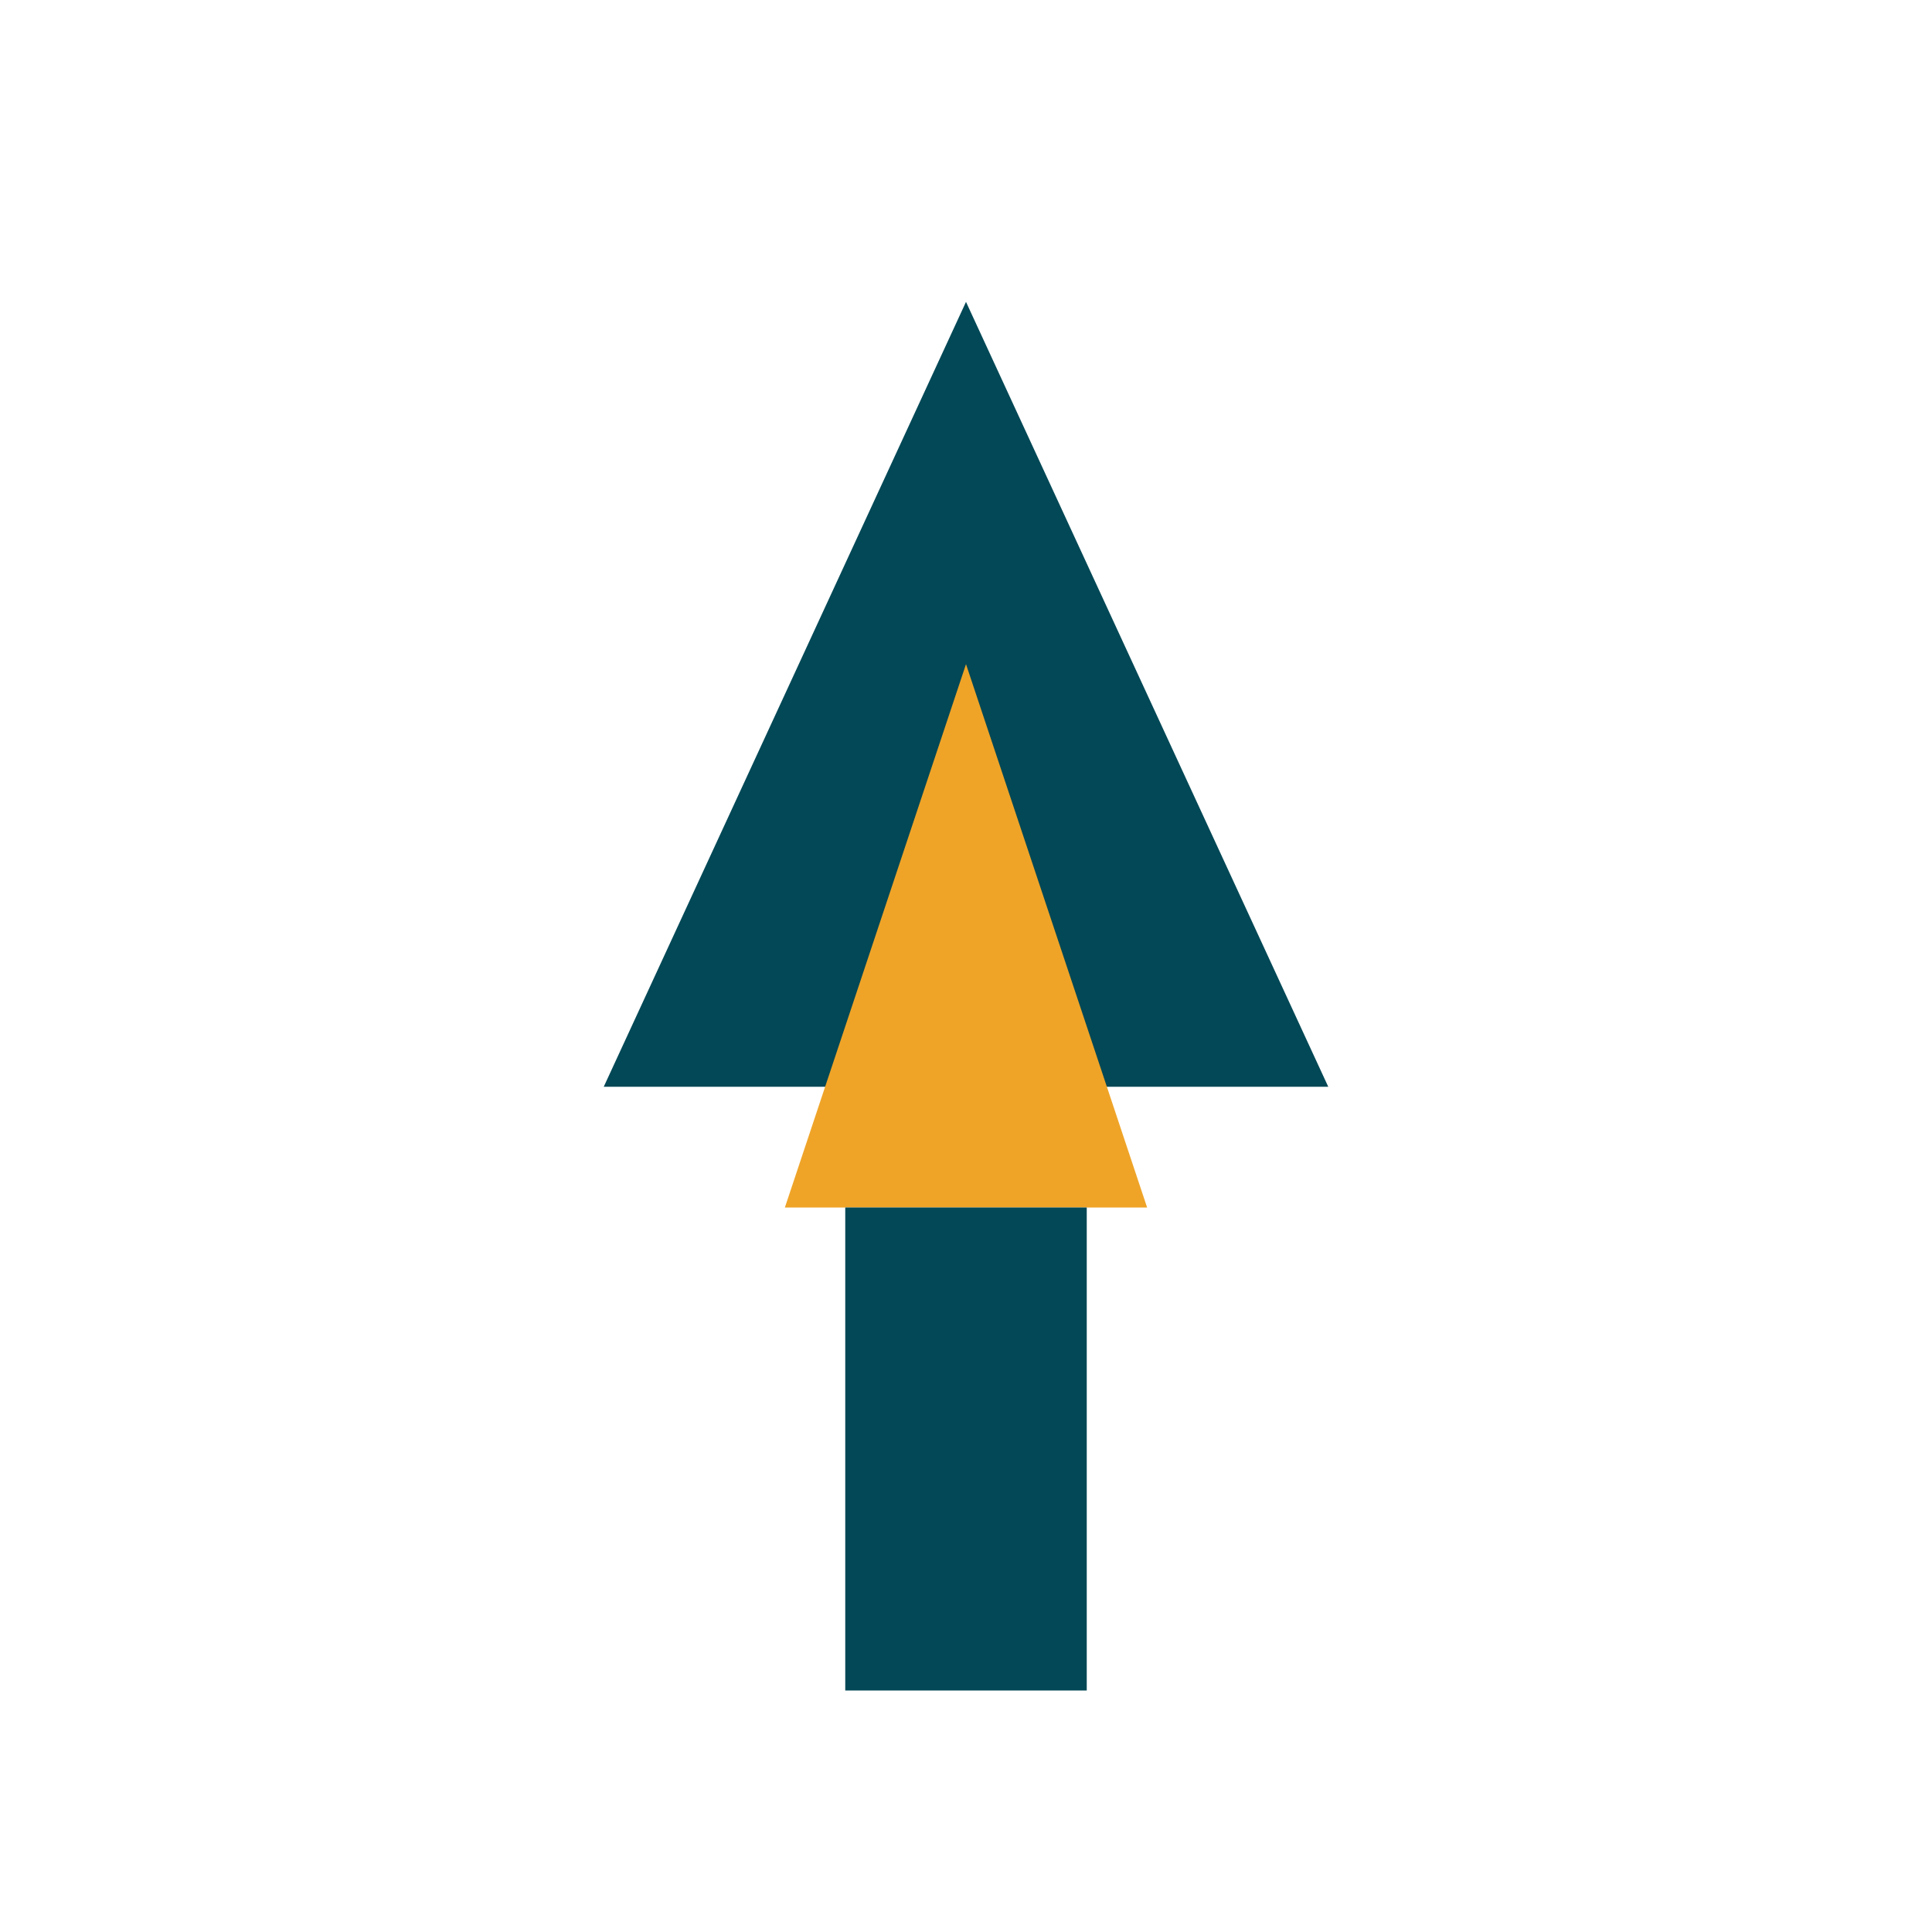
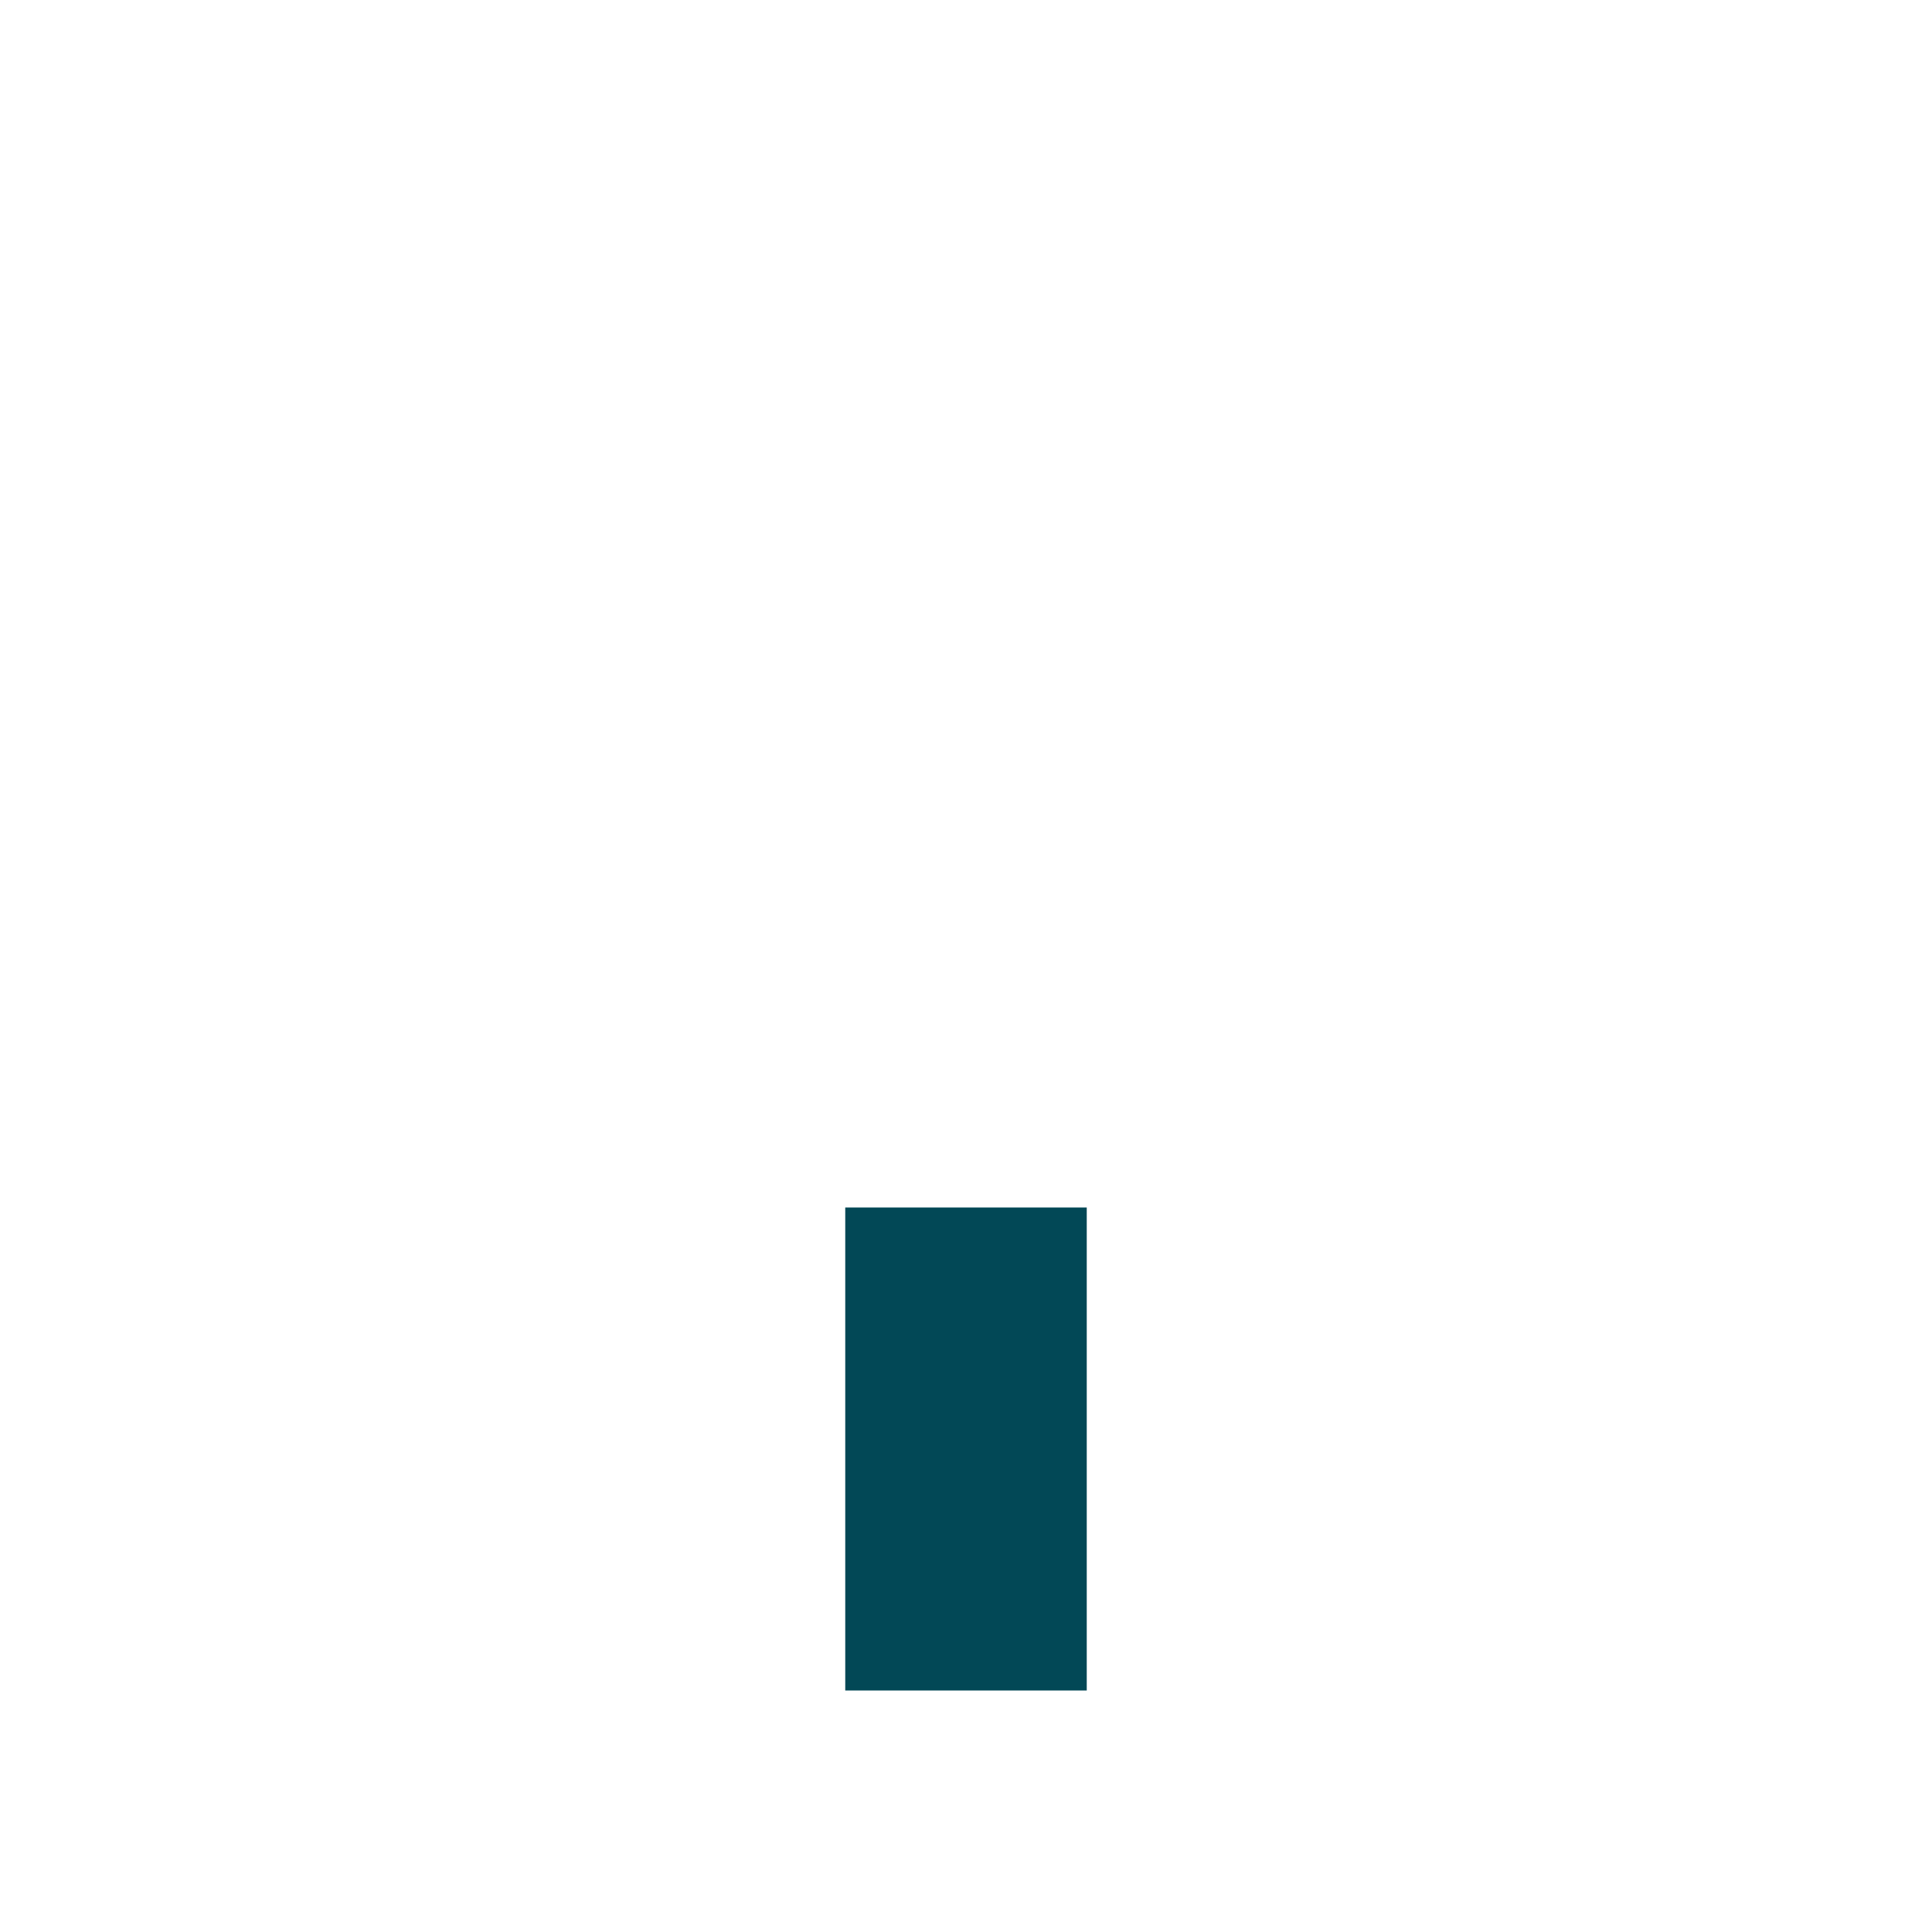
<svg xmlns="http://www.w3.org/2000/svg" width="32" height="32" viewBox="0 0 32 32">
-   <polygon points="16,5 10,18 22,18" fill="#024856" />
-   <polygon points="16,11 13,20 19,20" fill="#efa428" />
  <rect x="14" y="20" width="4" height="8" fill="#024856" />
</svg>